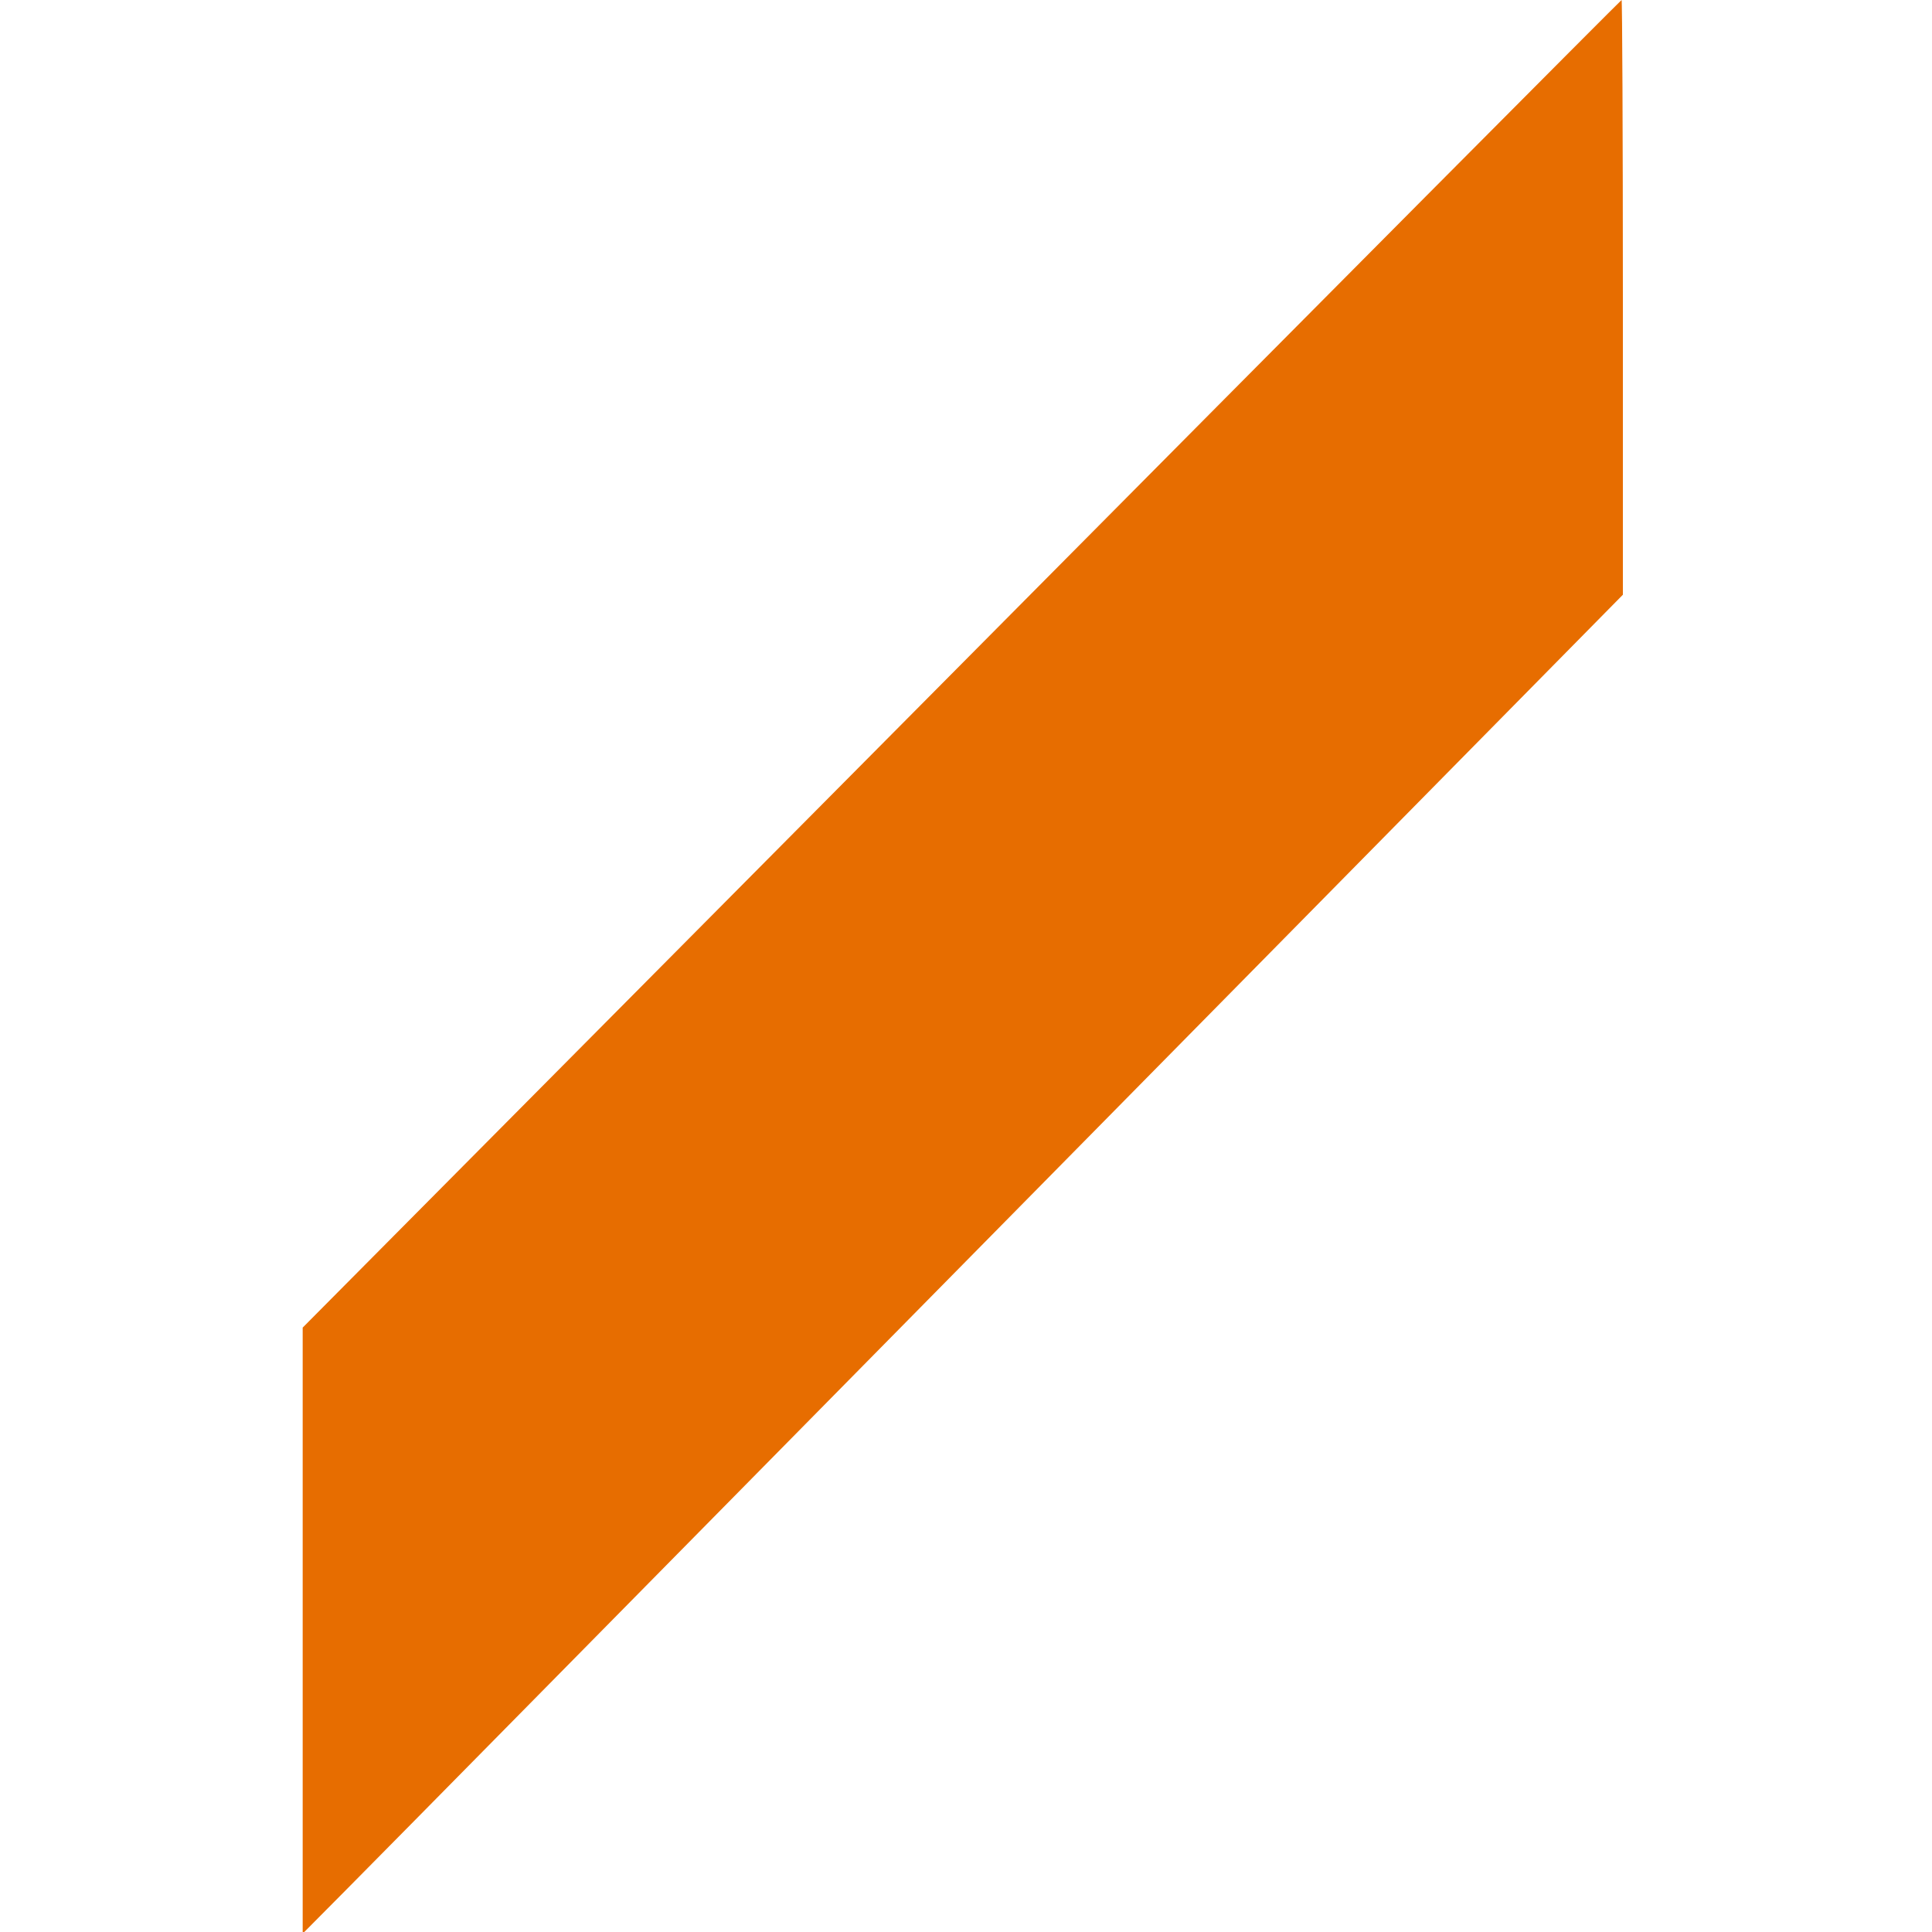
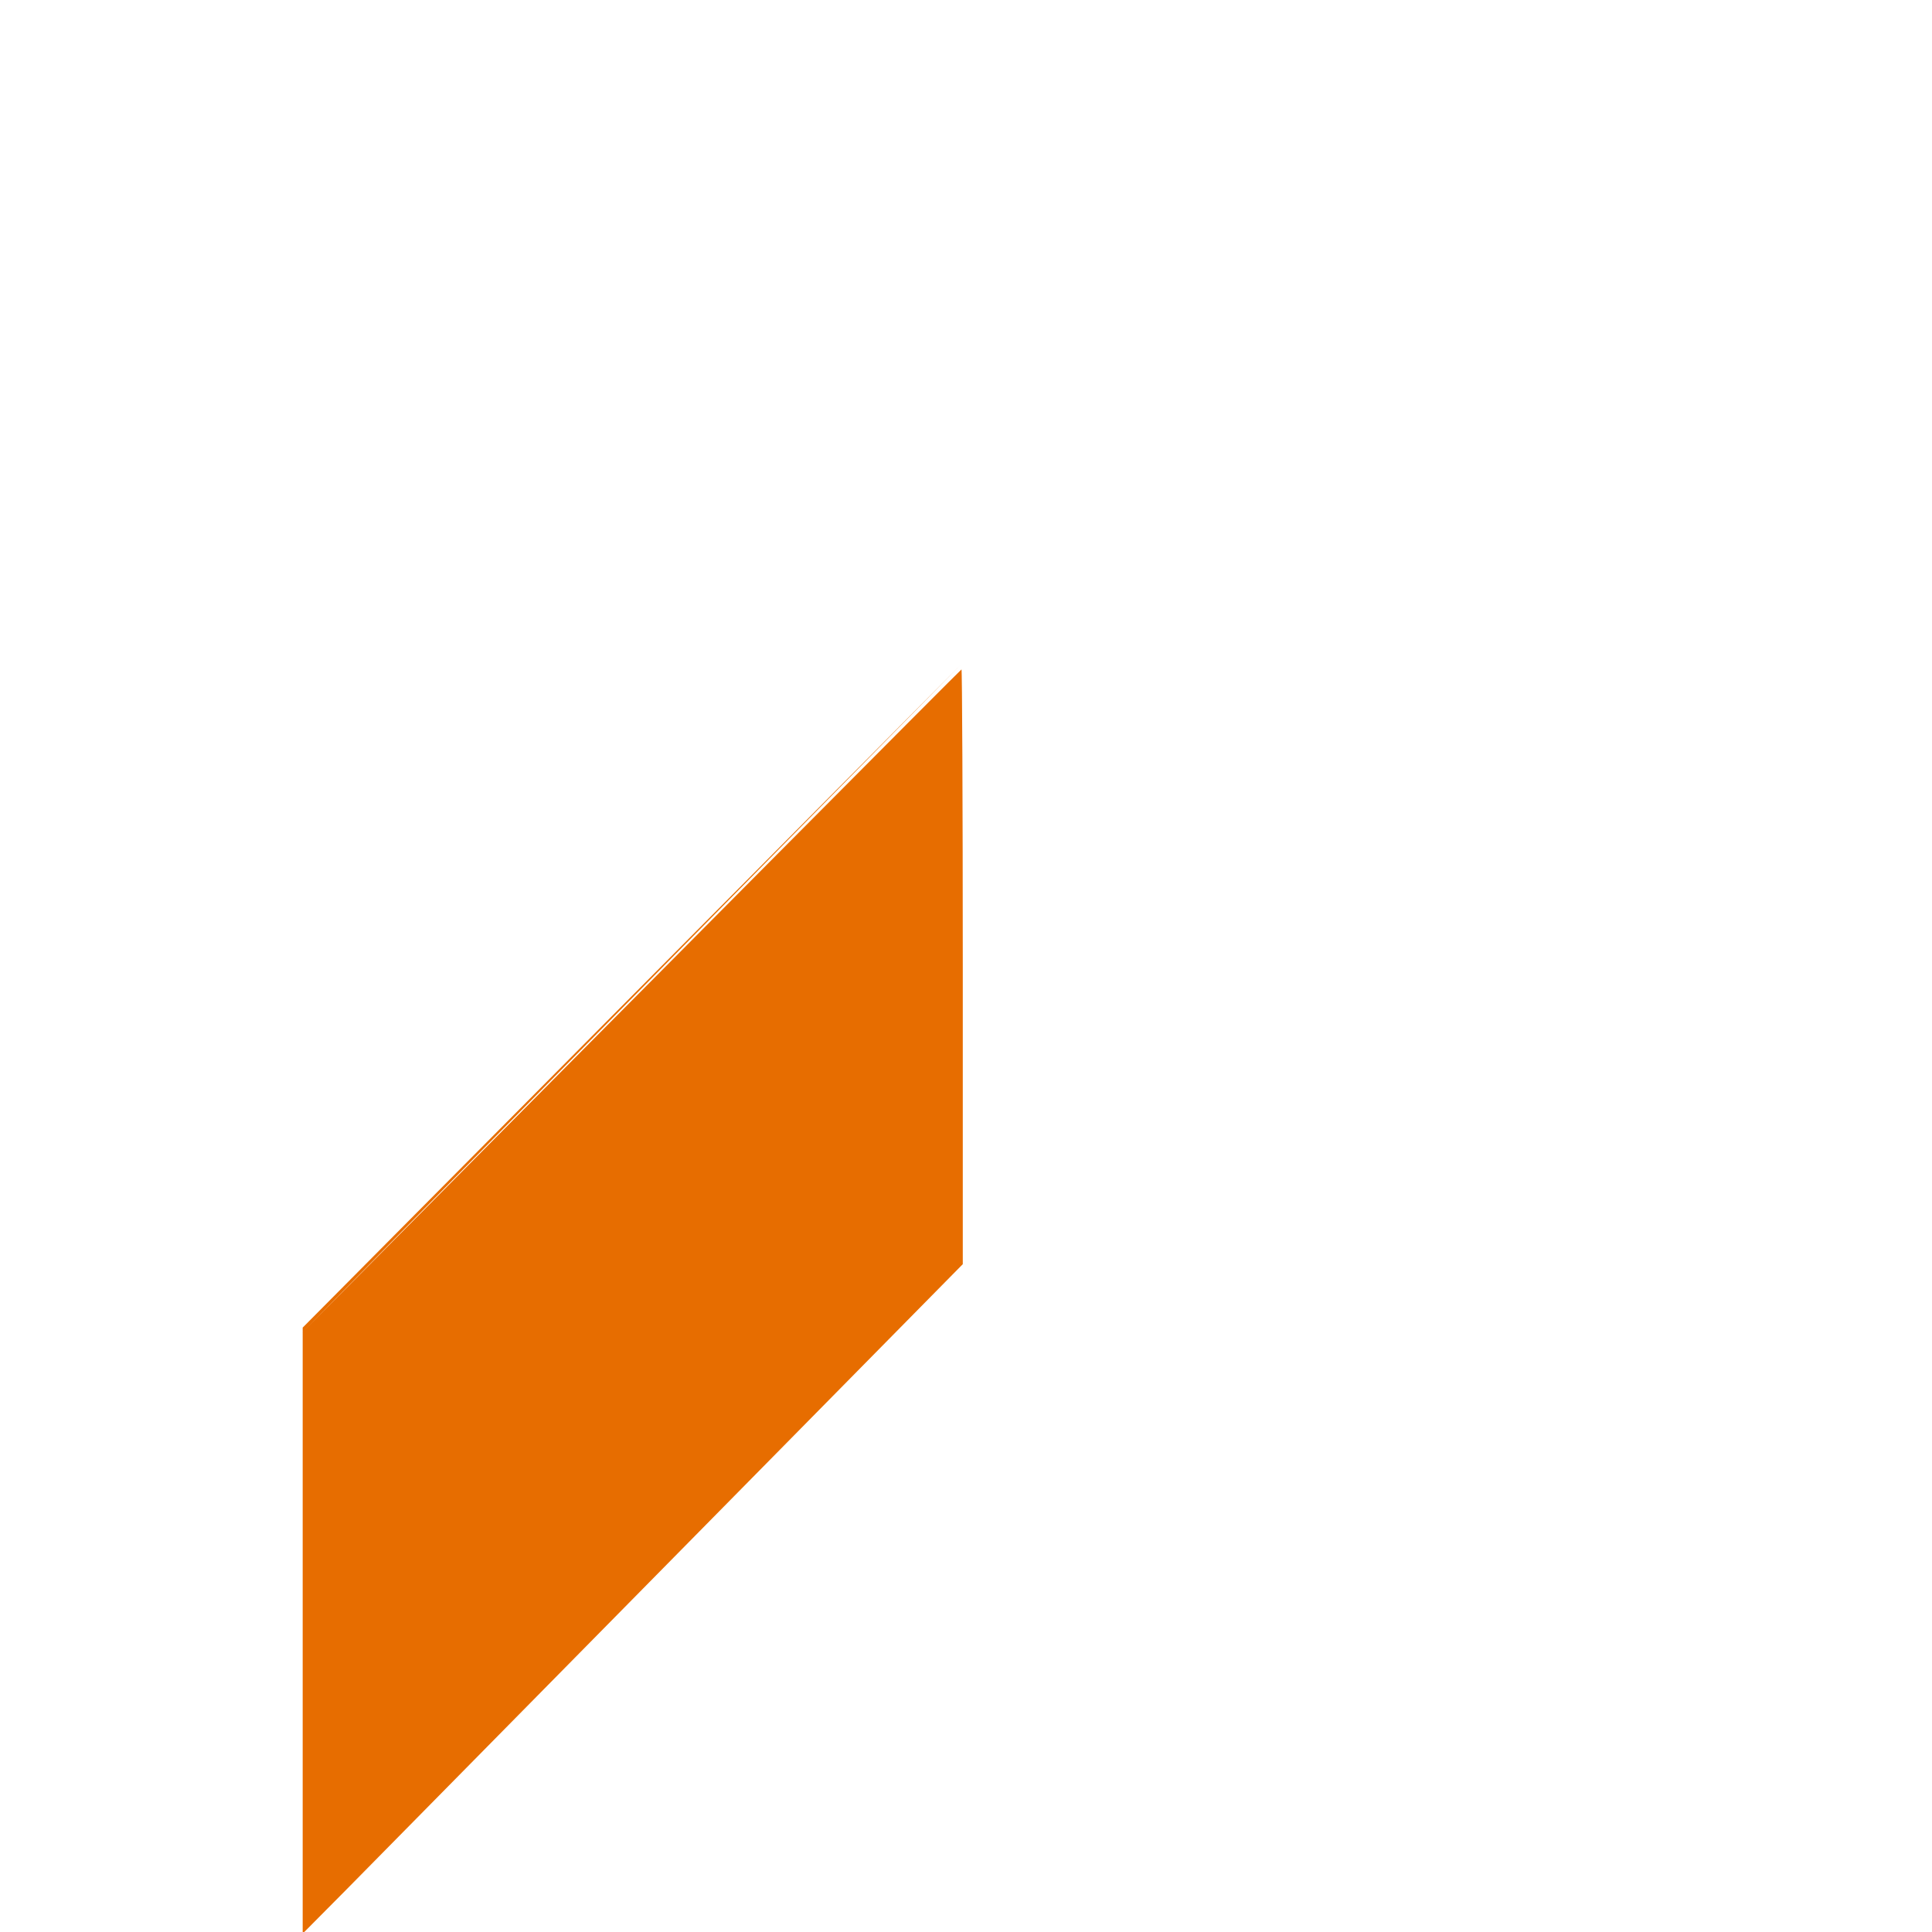
<svg xmlns="http://www.w3.org/2000/svg" version="1.0" width="600pt" height="600pt" viewBox="0 0 600 600" preserveAspectRatio="xMidYMid meet">
  <g transform="translate(0,600) scale(0.1,-0.1)" fill="#000000" stroke="none">
-     <path d="M2986 3938 l-2046 -2061 0 -941 0 -941 134 135 c74 74 996 1010 2050 2079 l1916 1944 0 924 c0 507 -2 923 -4 923 -2 0 -925 -928 -2050 -2062z" style="fill: rgb(231, 109, 0);" />
+     <path d="M2986 3938 l-2046 -2061 0 -941 0 -941 134 135 l1916 1944 0 924 c0 507 -2 923 -4 923 -2 0 -925 -928 -2050 -2062z" style="fill: rgb(231, 109, 0);" />
  </g>
</svg>